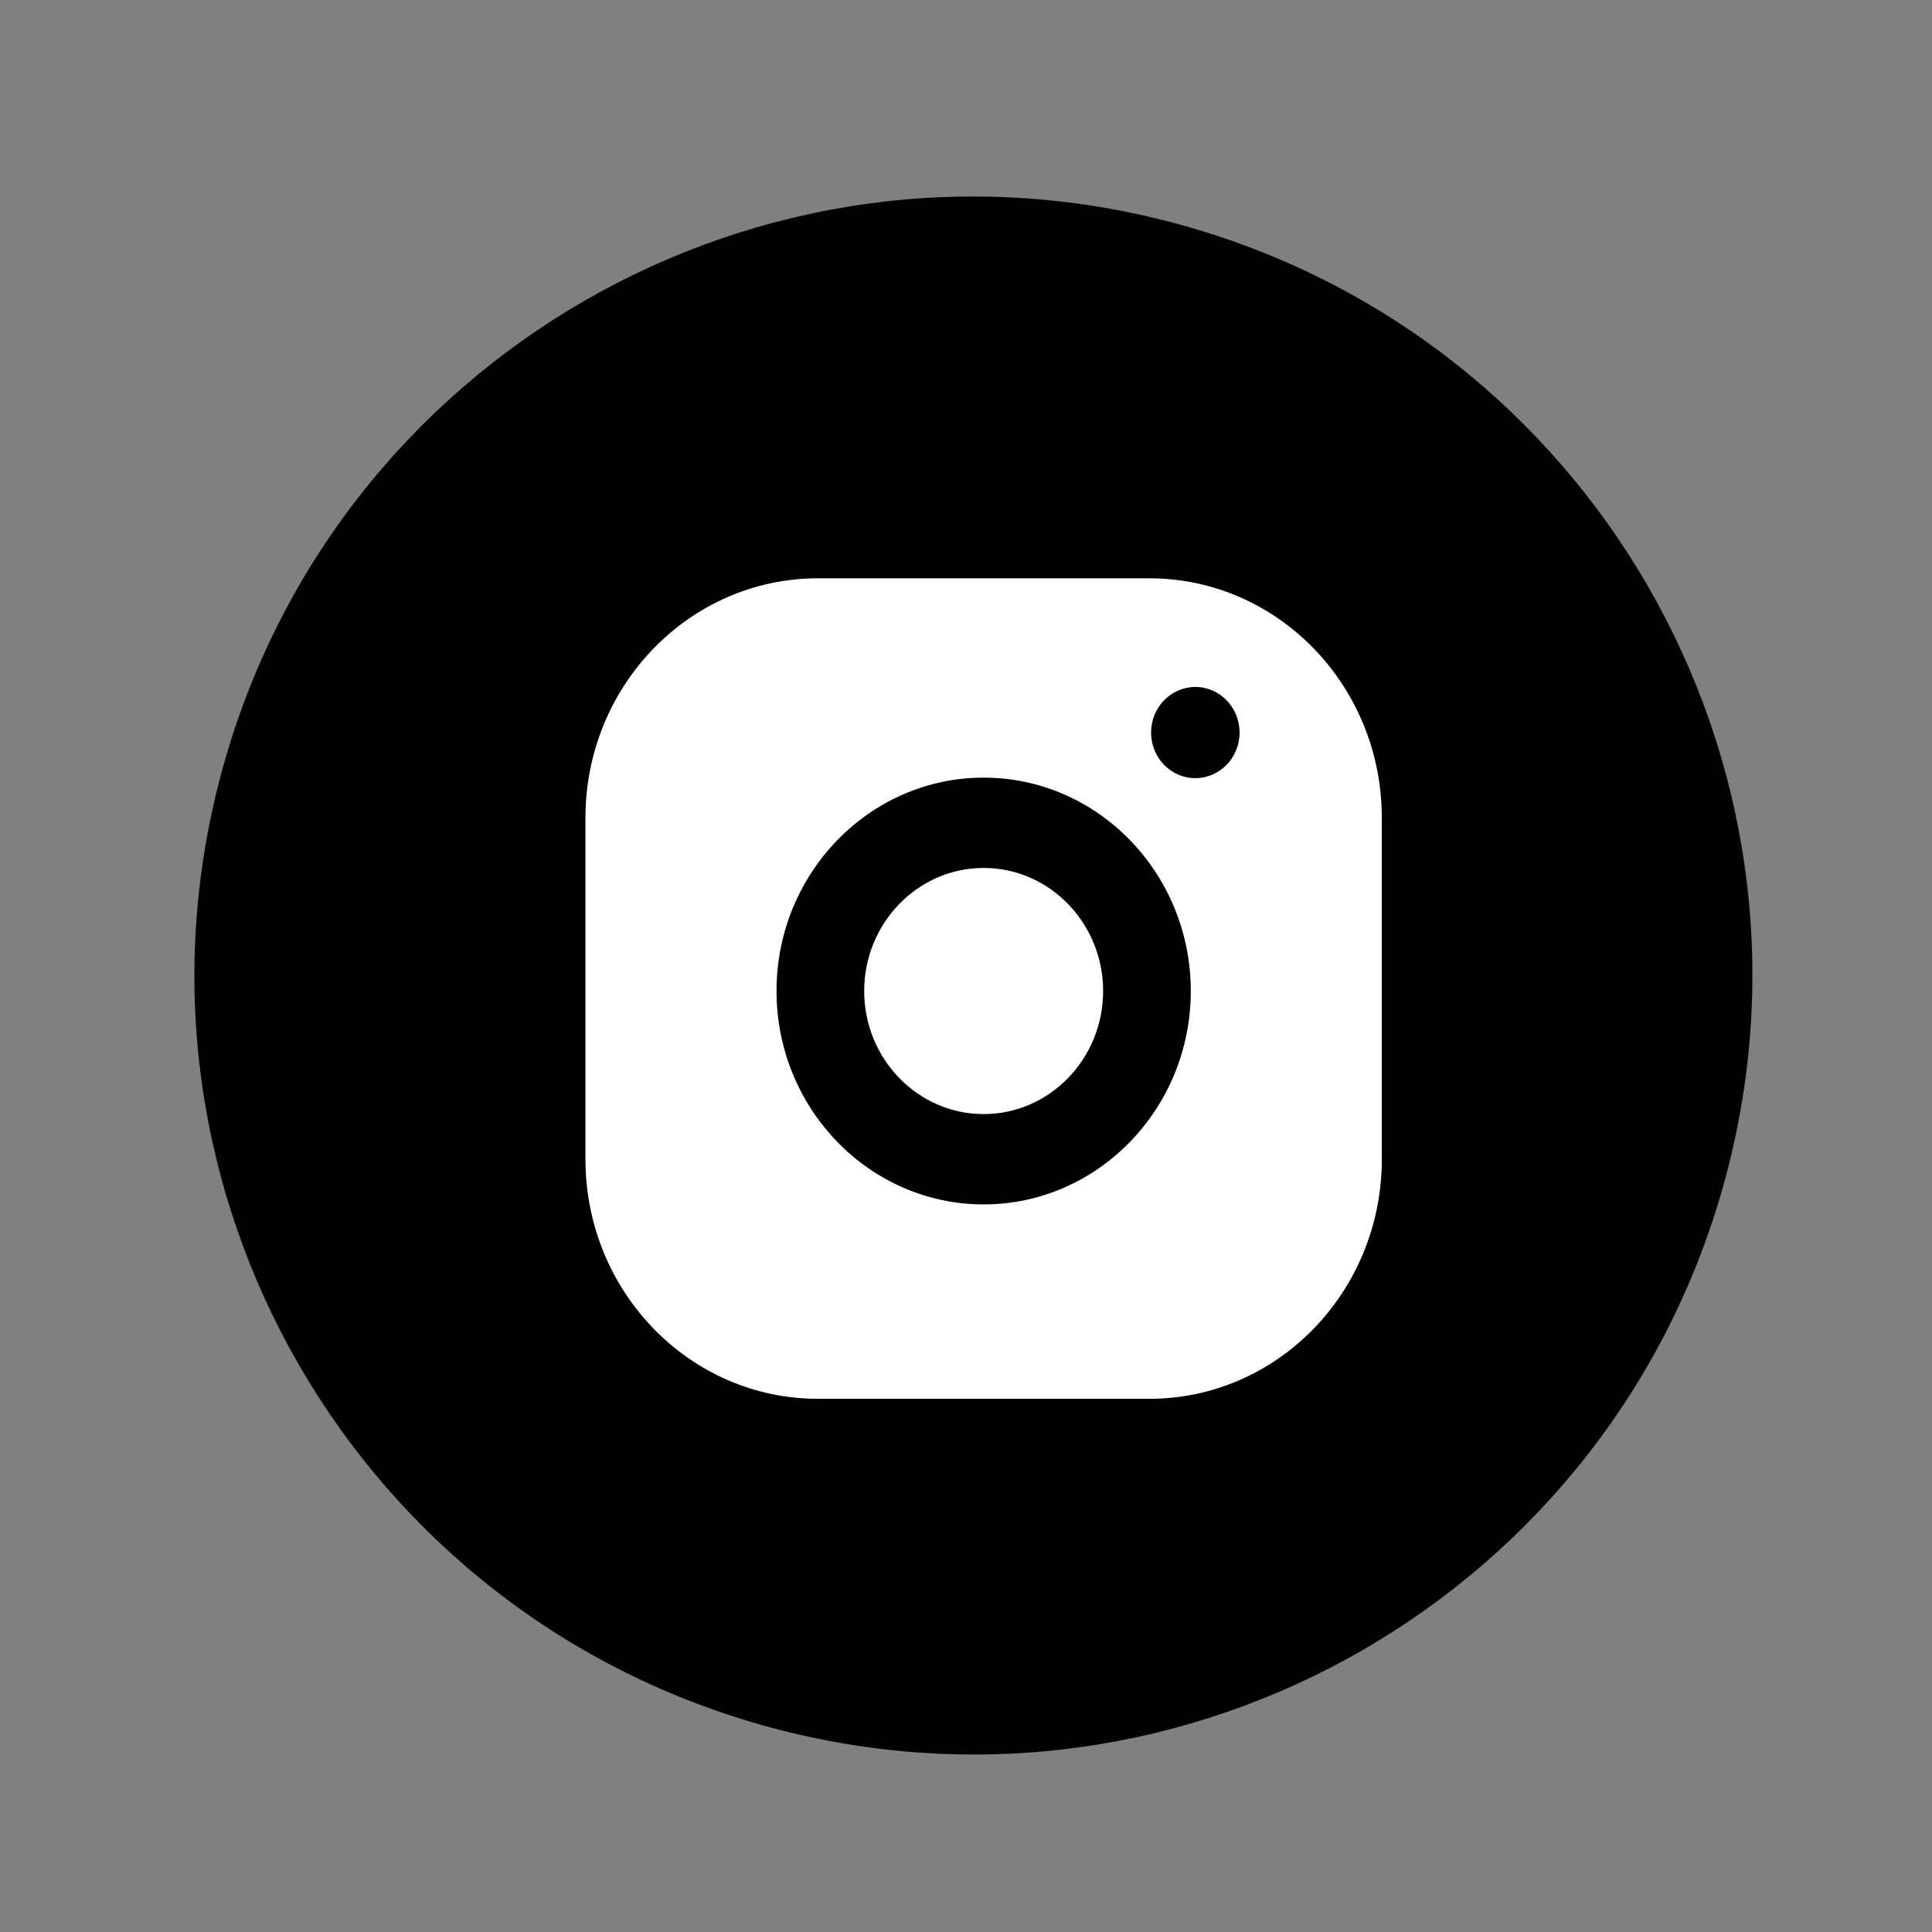
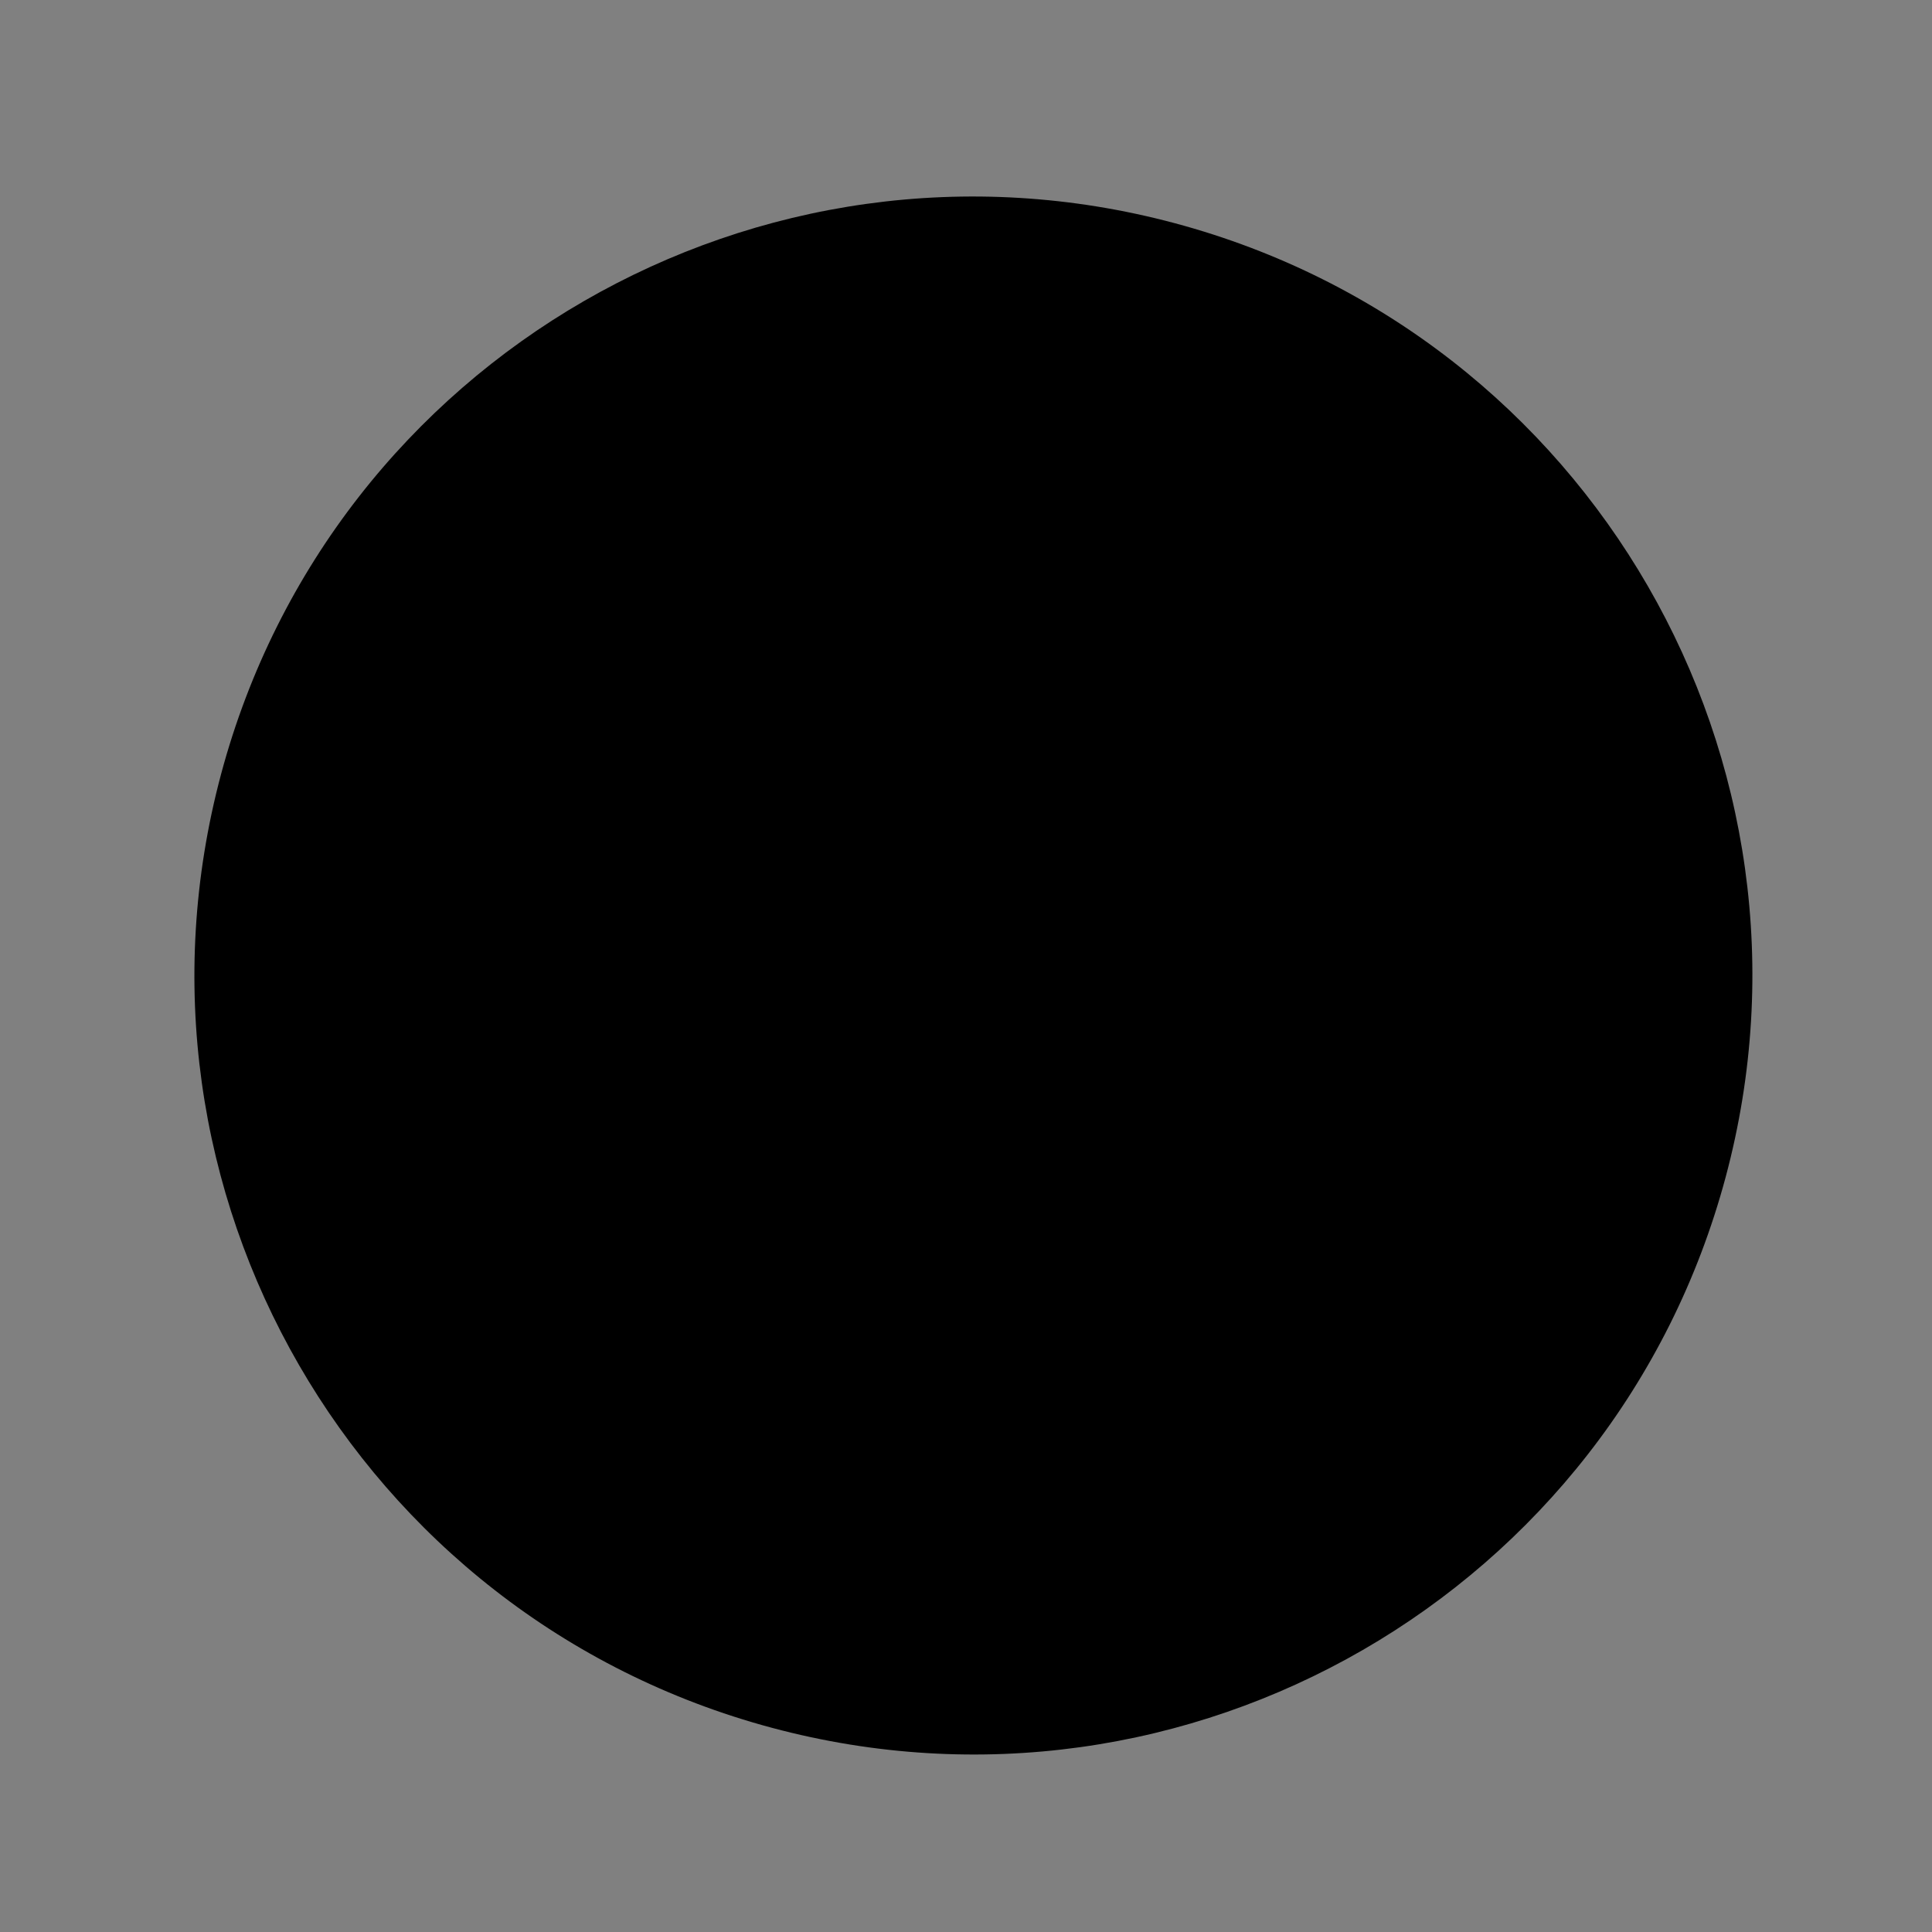
<svg xmlns="http://www.w3.org/2000/svg" width="40" height="40" viewBox="0 0 40 40" fill="none">
  <rect x="0" y="0" width="40" height="40" fill="#808080" stroke="none" />
  <path d="M15.98 35.772C24.582 38.077 33.423 32.972 35.728 24.37C38.033 15.768 32.928 6.927 24.326 4.622C15.725 2.317 6.883 7.422 4.578 16.024C2.274 24.625 7.378 33.467 15.98 35.772Z" fill="black" />
-   <path d="M20.365 17.97C19.002 17.97 17.892 19.113 17.892 20.518C17.892 21.923 19.002 23.066 20.365 23.066C21.729 23.066 22.839 21.923 22.839 20.518C22.839 19.113 21.729 17.97 20.365 17.97Z" fill="white" />
-   <path d="M23.794 11.973H16.936C14.277 11.973 12.121 14.194 12.121 16.934V24C12.121 26.74 14.277 28.961 16.936 28.961H23.795C26.454 28.961 28.609 26.74 28.609 24V16.934C28.609 14.194 26.454 11.973 23.794 11.973ZM20.365 24.936C18.001 24.936 16.077 22.954 16.077 20.518C16.077 18.082 18.001 16.1 20.365 16.1C22.73 16.1 24.654 18.082 24.654 20.518C24.654 22.954 22.73 24.936 20.365 24.936ZM24.748 16.111C24.242 16.111 23.832 15.688 23.832 15.167C23.832 14.646 24.242 14.223 24.748 14.223C25.254 14.223 25.664 14.646 25.664 15.167C25.664 15.688 25.254 16.111 24.748 16.111Z" fill="white" />
</svg>